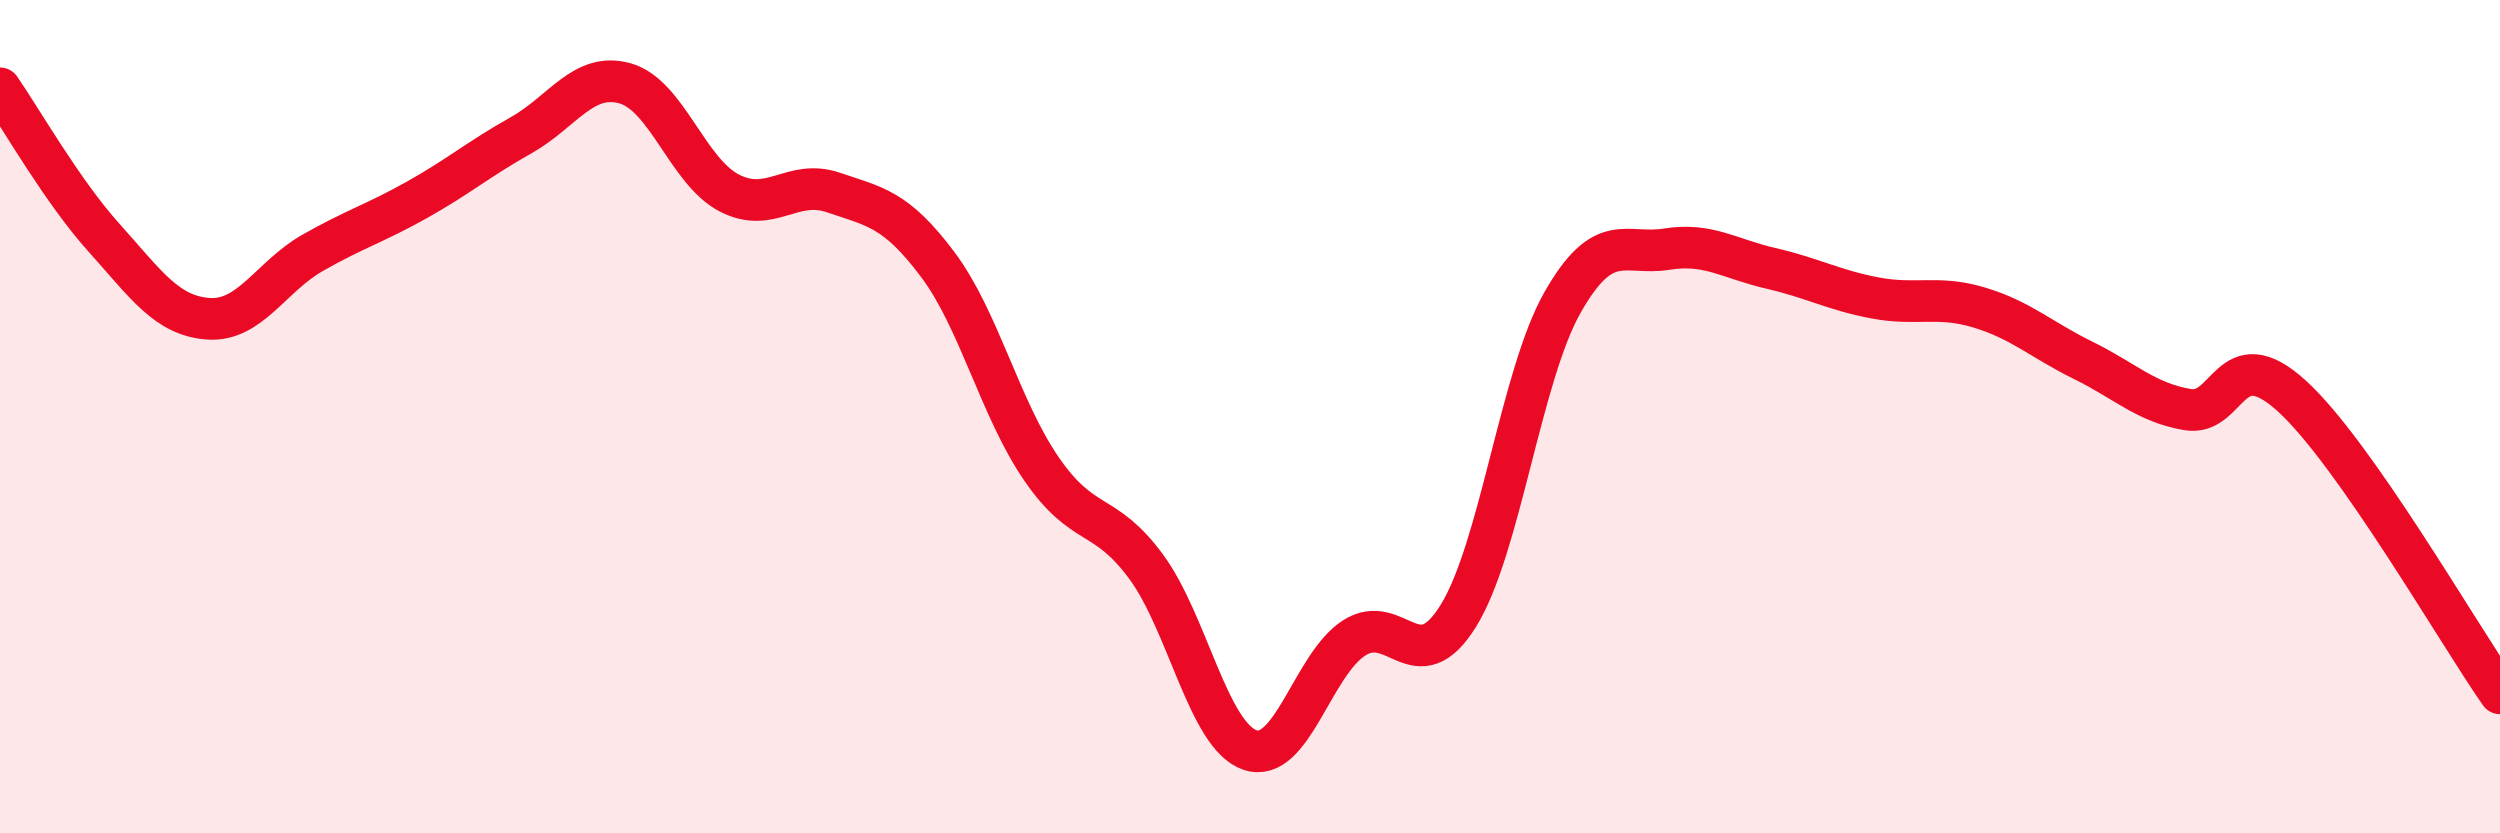
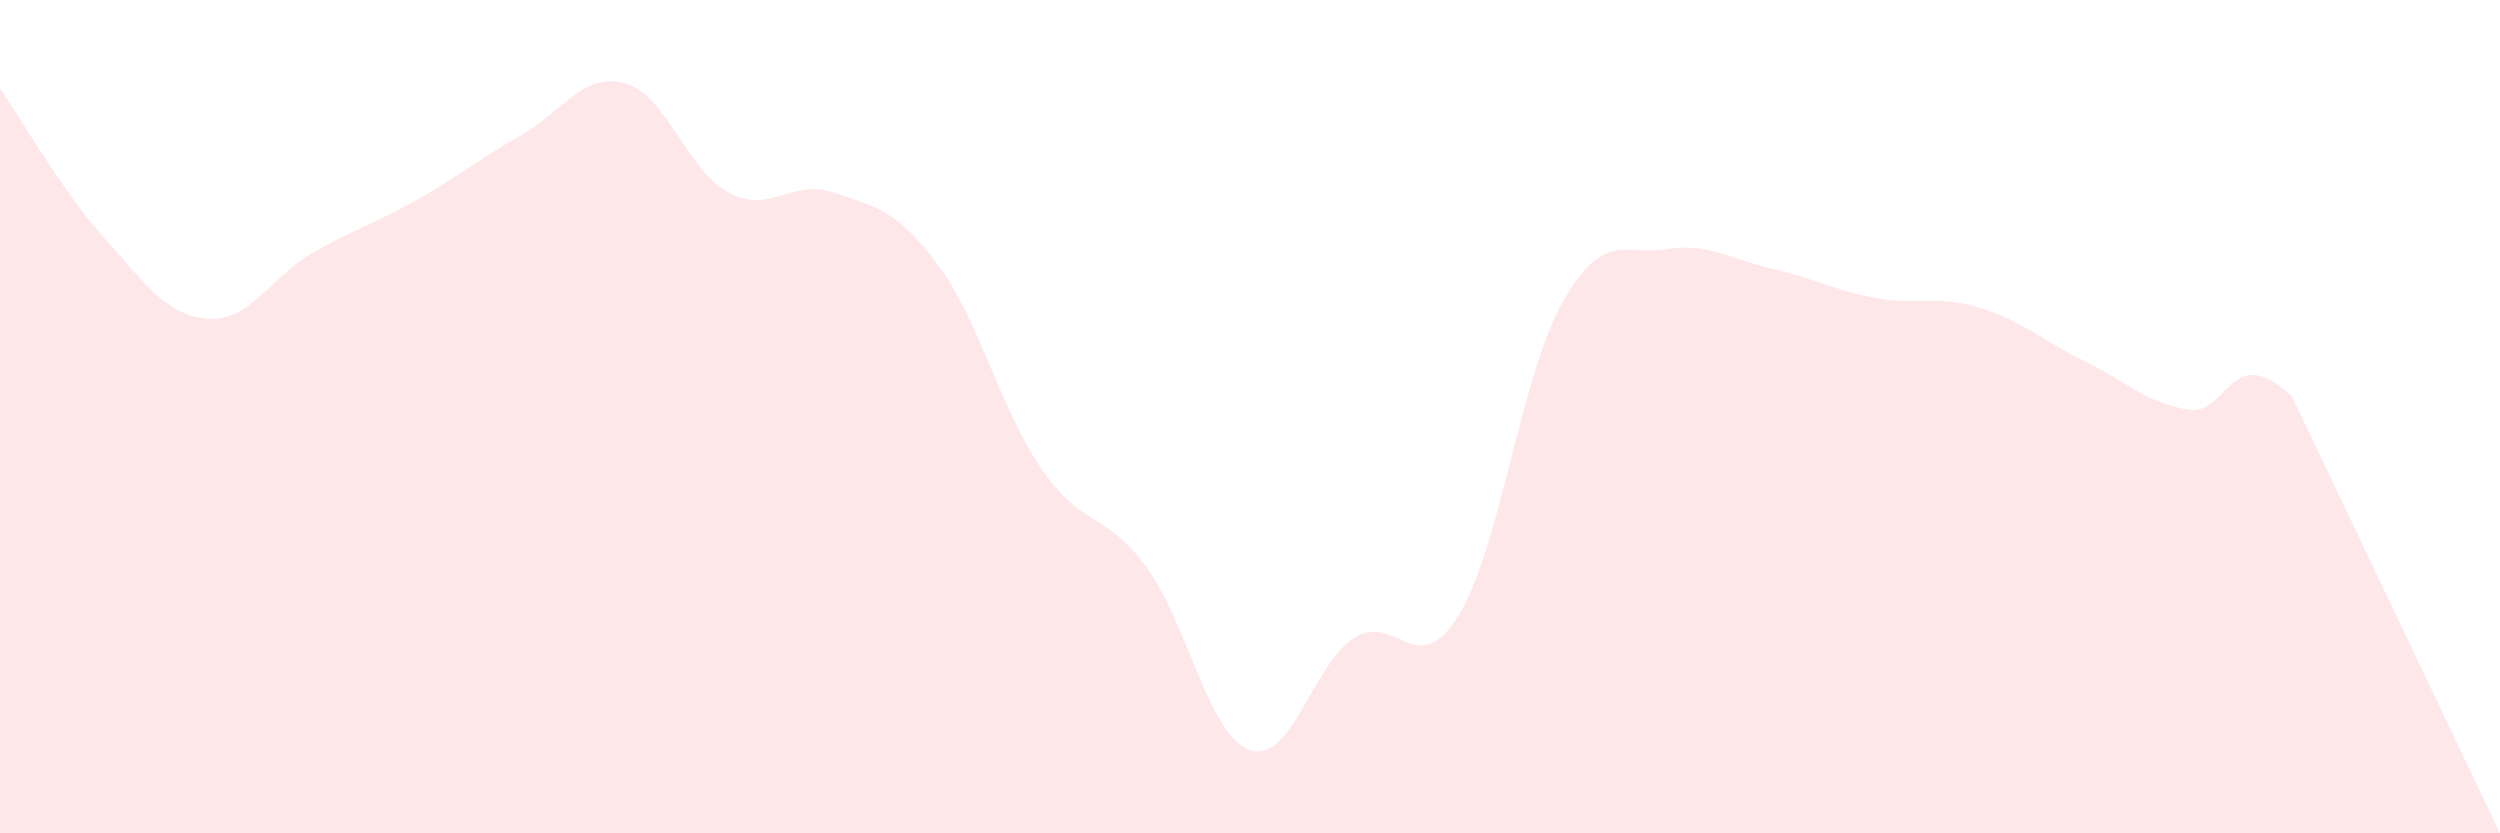
<svg xmlns="http://www.w3.org/2000/svg" width="60" height="20" viewBox="0 0 60 20">
-   <path d="M 0,2.12 C 0.5,2.84 1.5,4.6 2.5,5.71 C 3.5,6.82 4,7.58 5,7.65 C 6,7.72 6.5,6.64 7.5,6.07 C 8.5,5.5 9,5.36 10,4.8 C 11,4.24 11.5,3.81 12.5,3.25 C 13.5,2.69 14,1.72 15,2 C 16,2.28 16.5,4.11 17.5,4.63 C 18.5,5.15 19,4.28 20,4.62 C 21,4.96 21.5,5.01 22.5,6.34 C 23.5,7.67 24,9.81 25,11.26 C 26,12.71 26.5,12.24 27.5,13.59 C 28.5,14.94 29,17.66 30,18 C 31,18.34 31.5,15.95 32.5,15.31 C 33.5,14.67 34,16.39 35,14.78 C 36,13.17 36.5,9.02 37.5,7.26 C 38.5,5.5 39,6.14 40,5.98 C 41,5.82 41.5,6.21 42.5,6.44 C 43.5,6.67 44,6.96 45,7.15 C 46,7.34 46.5,7.08 47.5,7.38 C 48.5,7.68 49,8.16 50,8.65 C 51,9.14 51.5,9.66 52.5,9.83 C 53.5,10 53.5,8.14 55,9.5 C 56.5,10.86 59,15.21 60,16.64L60 20L0 20Z" fill="#EB0A25" opacity="0.1" stroke-linecap="round" stroke-linejoin="round" />
-   <path d="M 0,2.12 C 0.5,2.84 1.5,4.6 2.5,5.71 C 3.5,6.82 4,7.58 5,7.65 C 6,7.72 6.5,6.64 7.5,6.07 C 8.5,5.5 9,5.36 10,4.8 C 11,4.24 11.5,3.81 12.5,3.25 C 13.5,2.69 14,1.72 15,2 C 16,2.28 16.5,4.11 17.5,4.63 C 18.5,5.15 19,4.28 20,4.62 C 21,4.96 21.5,5.01 22.5,6.34 C 23.5,7.67 24,9.81 25,11.26 C 26,12.71 26.5,12.24 27.5,13.59 C 28.5,14.94 29,17.66 30,18 C 31,18.34 31.5,15.95 32.5,15.31 C 33.5,14.67 34,16.39 35,14.78 C 36,13.17 36.5,9.02 37.5,7.26 C 38.5,5.5 39,6.14 40,5.98 C 41,5.82 41.5,6.21 42.5,6.44 C 43.5,6.67 44,6.96 45,7.15 C 46,7.34 46.5,7.08 47.5,7.38 C 48.5,7.68 49,8.16 50,8.65 C 51,9.14 51.5,9.66 52.5,9.83 C 53.5,10 53.5,8.14 55,9.5 C 56.5,10.86 59,15.21 60,16.64" stroke="#EB0A25" stroke-width="1" fill="none" stroke-linecap="round" stroke-linejoin="round" />
+   <path d="M 0,2.12 C 0.5,2.84 1.5,4.6 2.5,5.71 C 3.5,6.82 4,7.58 5,7.65 C 6,7.72 6.5,6.64 7.5,6.07 C 8.5,5.5 9,5.36 10,4.8 C 11,4.24 11.5,3.81 12.5,3.25 C 13.5,2.69 14,1.72 15,2 C 16,2.28 16.5,4.11 17.5,4.63 C 18.5,5.15 19,4.28 20,4.62 C 21,4.96 21.5,5.01 22.5,6.34 C 23.5,7.67 24,9.81 25,11.26 C 26,12.71 26.5,12.24 27.5,13.59 C 28.5,14.94 29,17.66 30,18 C 31,18.34 31.5,15.95 32.5,15.31 C 33.5,14.67 34,16.39 35,14.78 C 36,13.17 36.5,9.02 37.5,7.26 C 38.5,5.5 39,6.14 40,5.98 C 41,5.82 41.5,6.21 42.5,6.44 C 43.5,6.67 44,6.96 45,7.15 C 46,7.34 46.5,7.08 47.5,7.38 C 48.5,7.68 49,8.16 50,8.65 C 51,9.14 51.5,9.66 52.5,9.83 C 53.5,10 53.5,8.14 55,9.5 L60 20L0 20Z" fill="#EB0A25" opacity="0.1" stroke-linecap="round" stroke-linejoin="round" />
</svg>